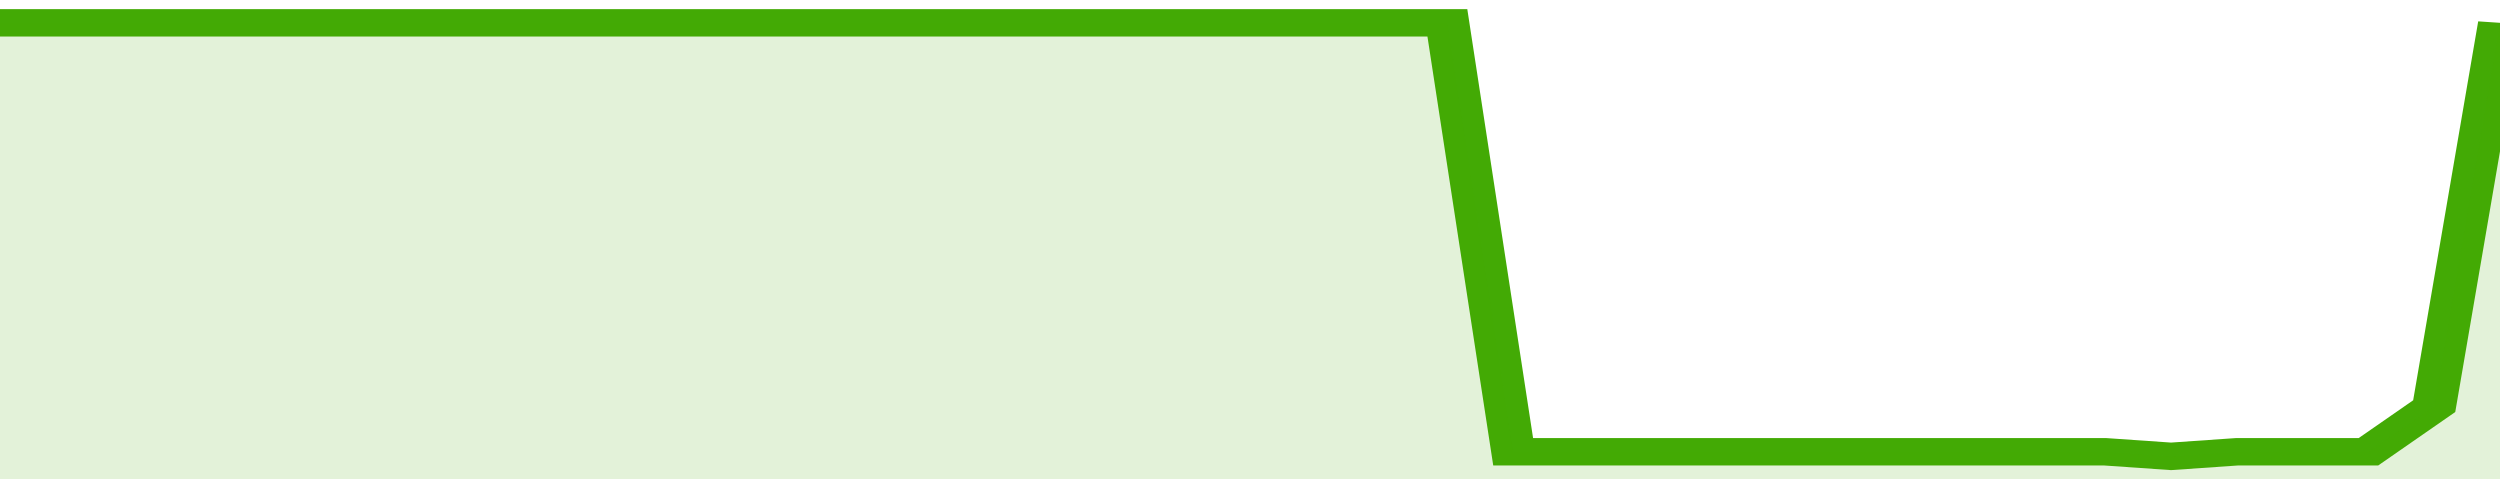
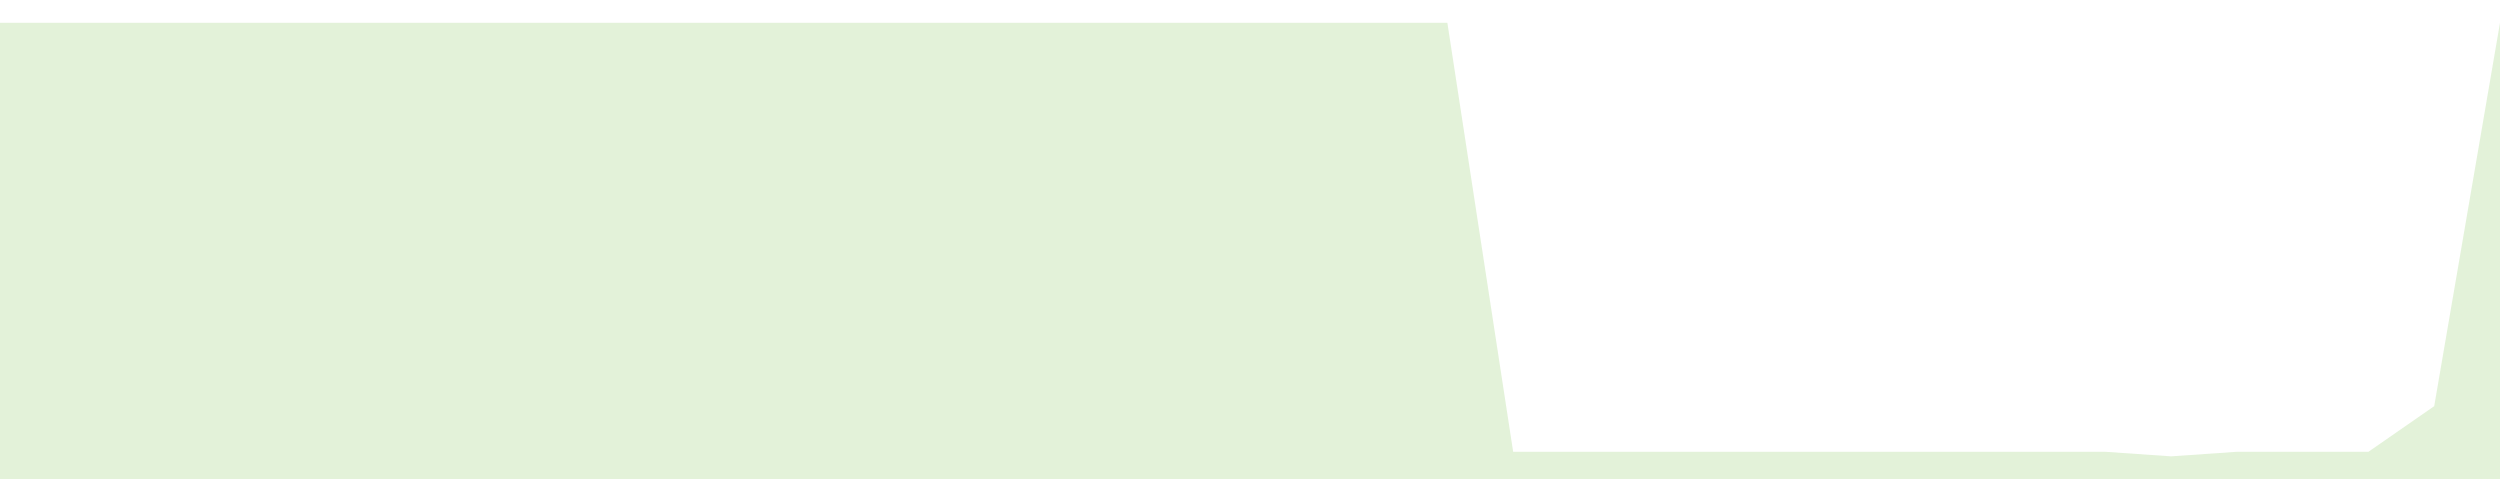
<svg xmlns="http://www.w3.org/2000/svg" viewBox="0 0 342 105" width="120" height="23" preserveAspectRatio="none">
-   <polyline fill="none" stroke="#43AA05" stroke-width="6" points="0, 5 9, 5 18, 5 27, 5 36, 5 45, 5 54, 5 63, 5 72, 5 81, 5 90, 5 99, 5 108, 5 117, 5 126, 5 135, 5 144, 5 153, 5 162, 5 171, 5 180, 5 189, 5 198, 5 207, 99 216, 99 225, 99 234, 99 243, 99 252, 99 261, 99 270, 99 279, 99 288, 99 297, 100 306, 99 315, 99 324, 99 333, 89 342, 5 342, 5 "> </polyline>
  <polygon fill="#43AA05" opacity="0.15" points="0, 105 0, 5 9, 5 18, 5 27, 5 36, 5 45, 5 54, 5 63, 5 72, 5 81, 5 90, 5 99, 5 108, 5 117, 5 126, 5 135, 5 144, 5 153, 5 162, 5 171, 5 180, 5 189, 5 198, 5 207, 99 216, 99 225, 99 234, 99 243, 99 252, 99 261, 99 270, 99 279, 99 288, 99 297, 100 306, 99 315, 99 324, 99 333, 89 342, 5 342, 105 " />
</svg>